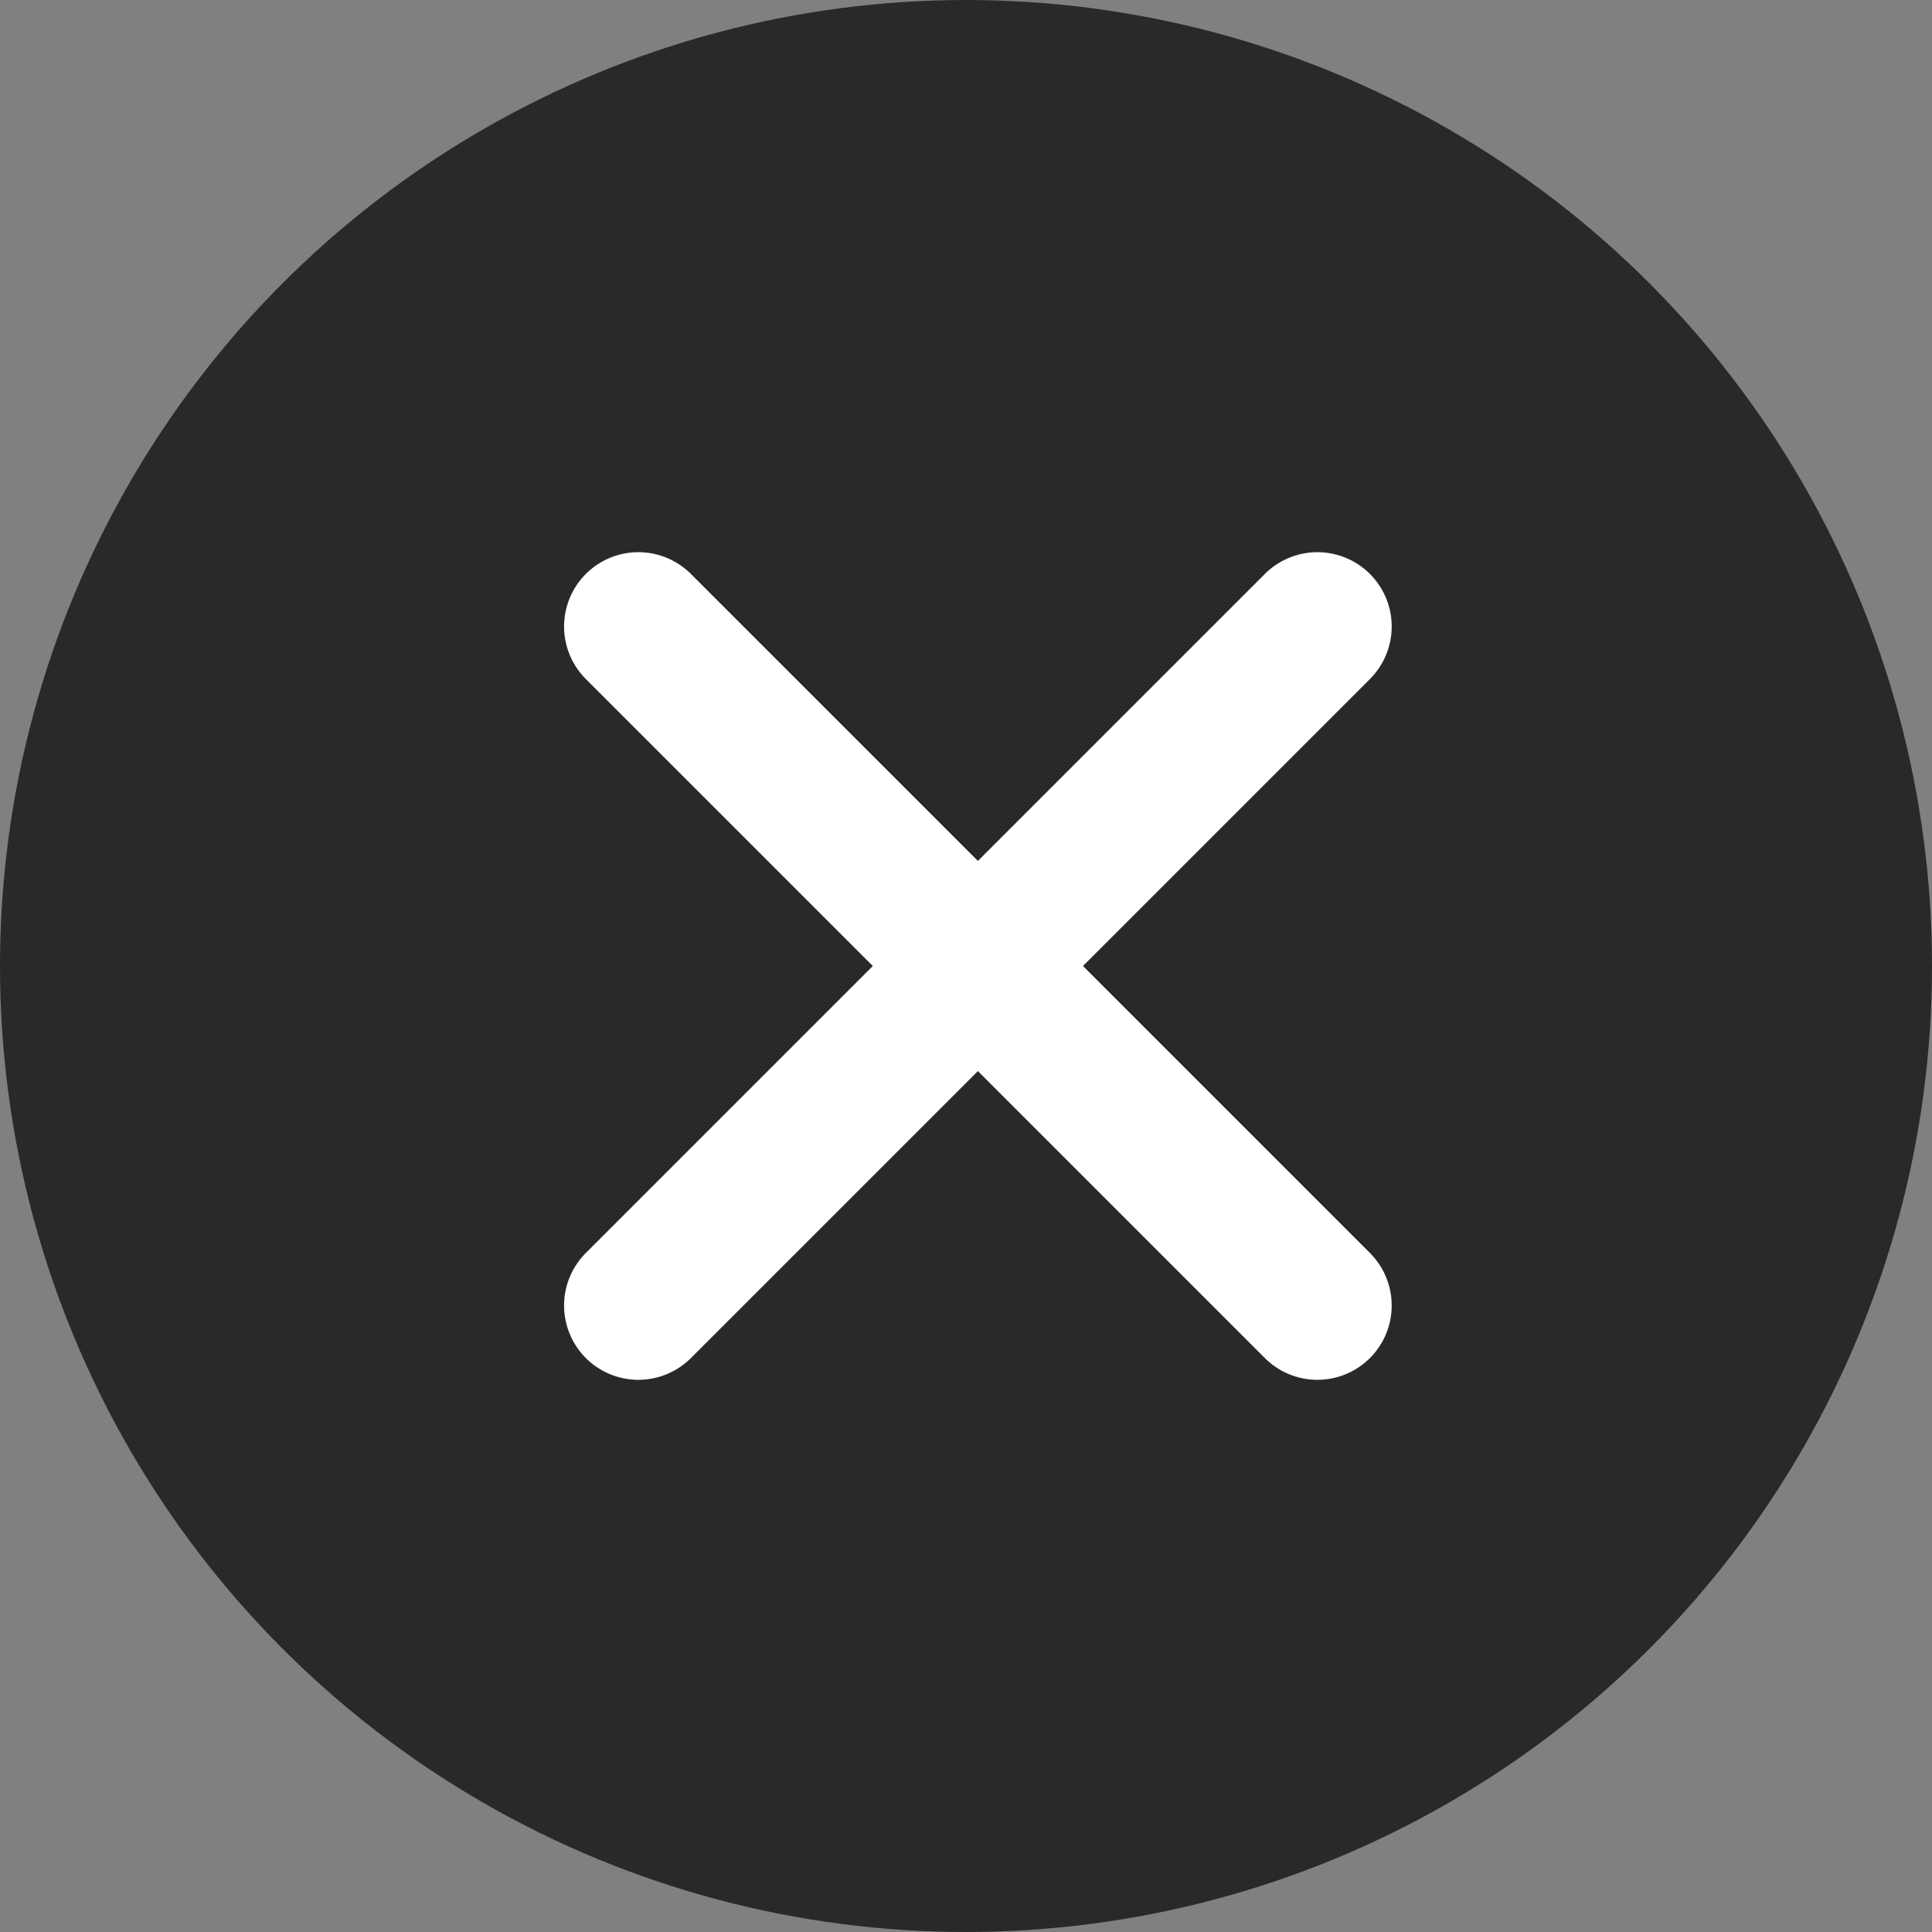
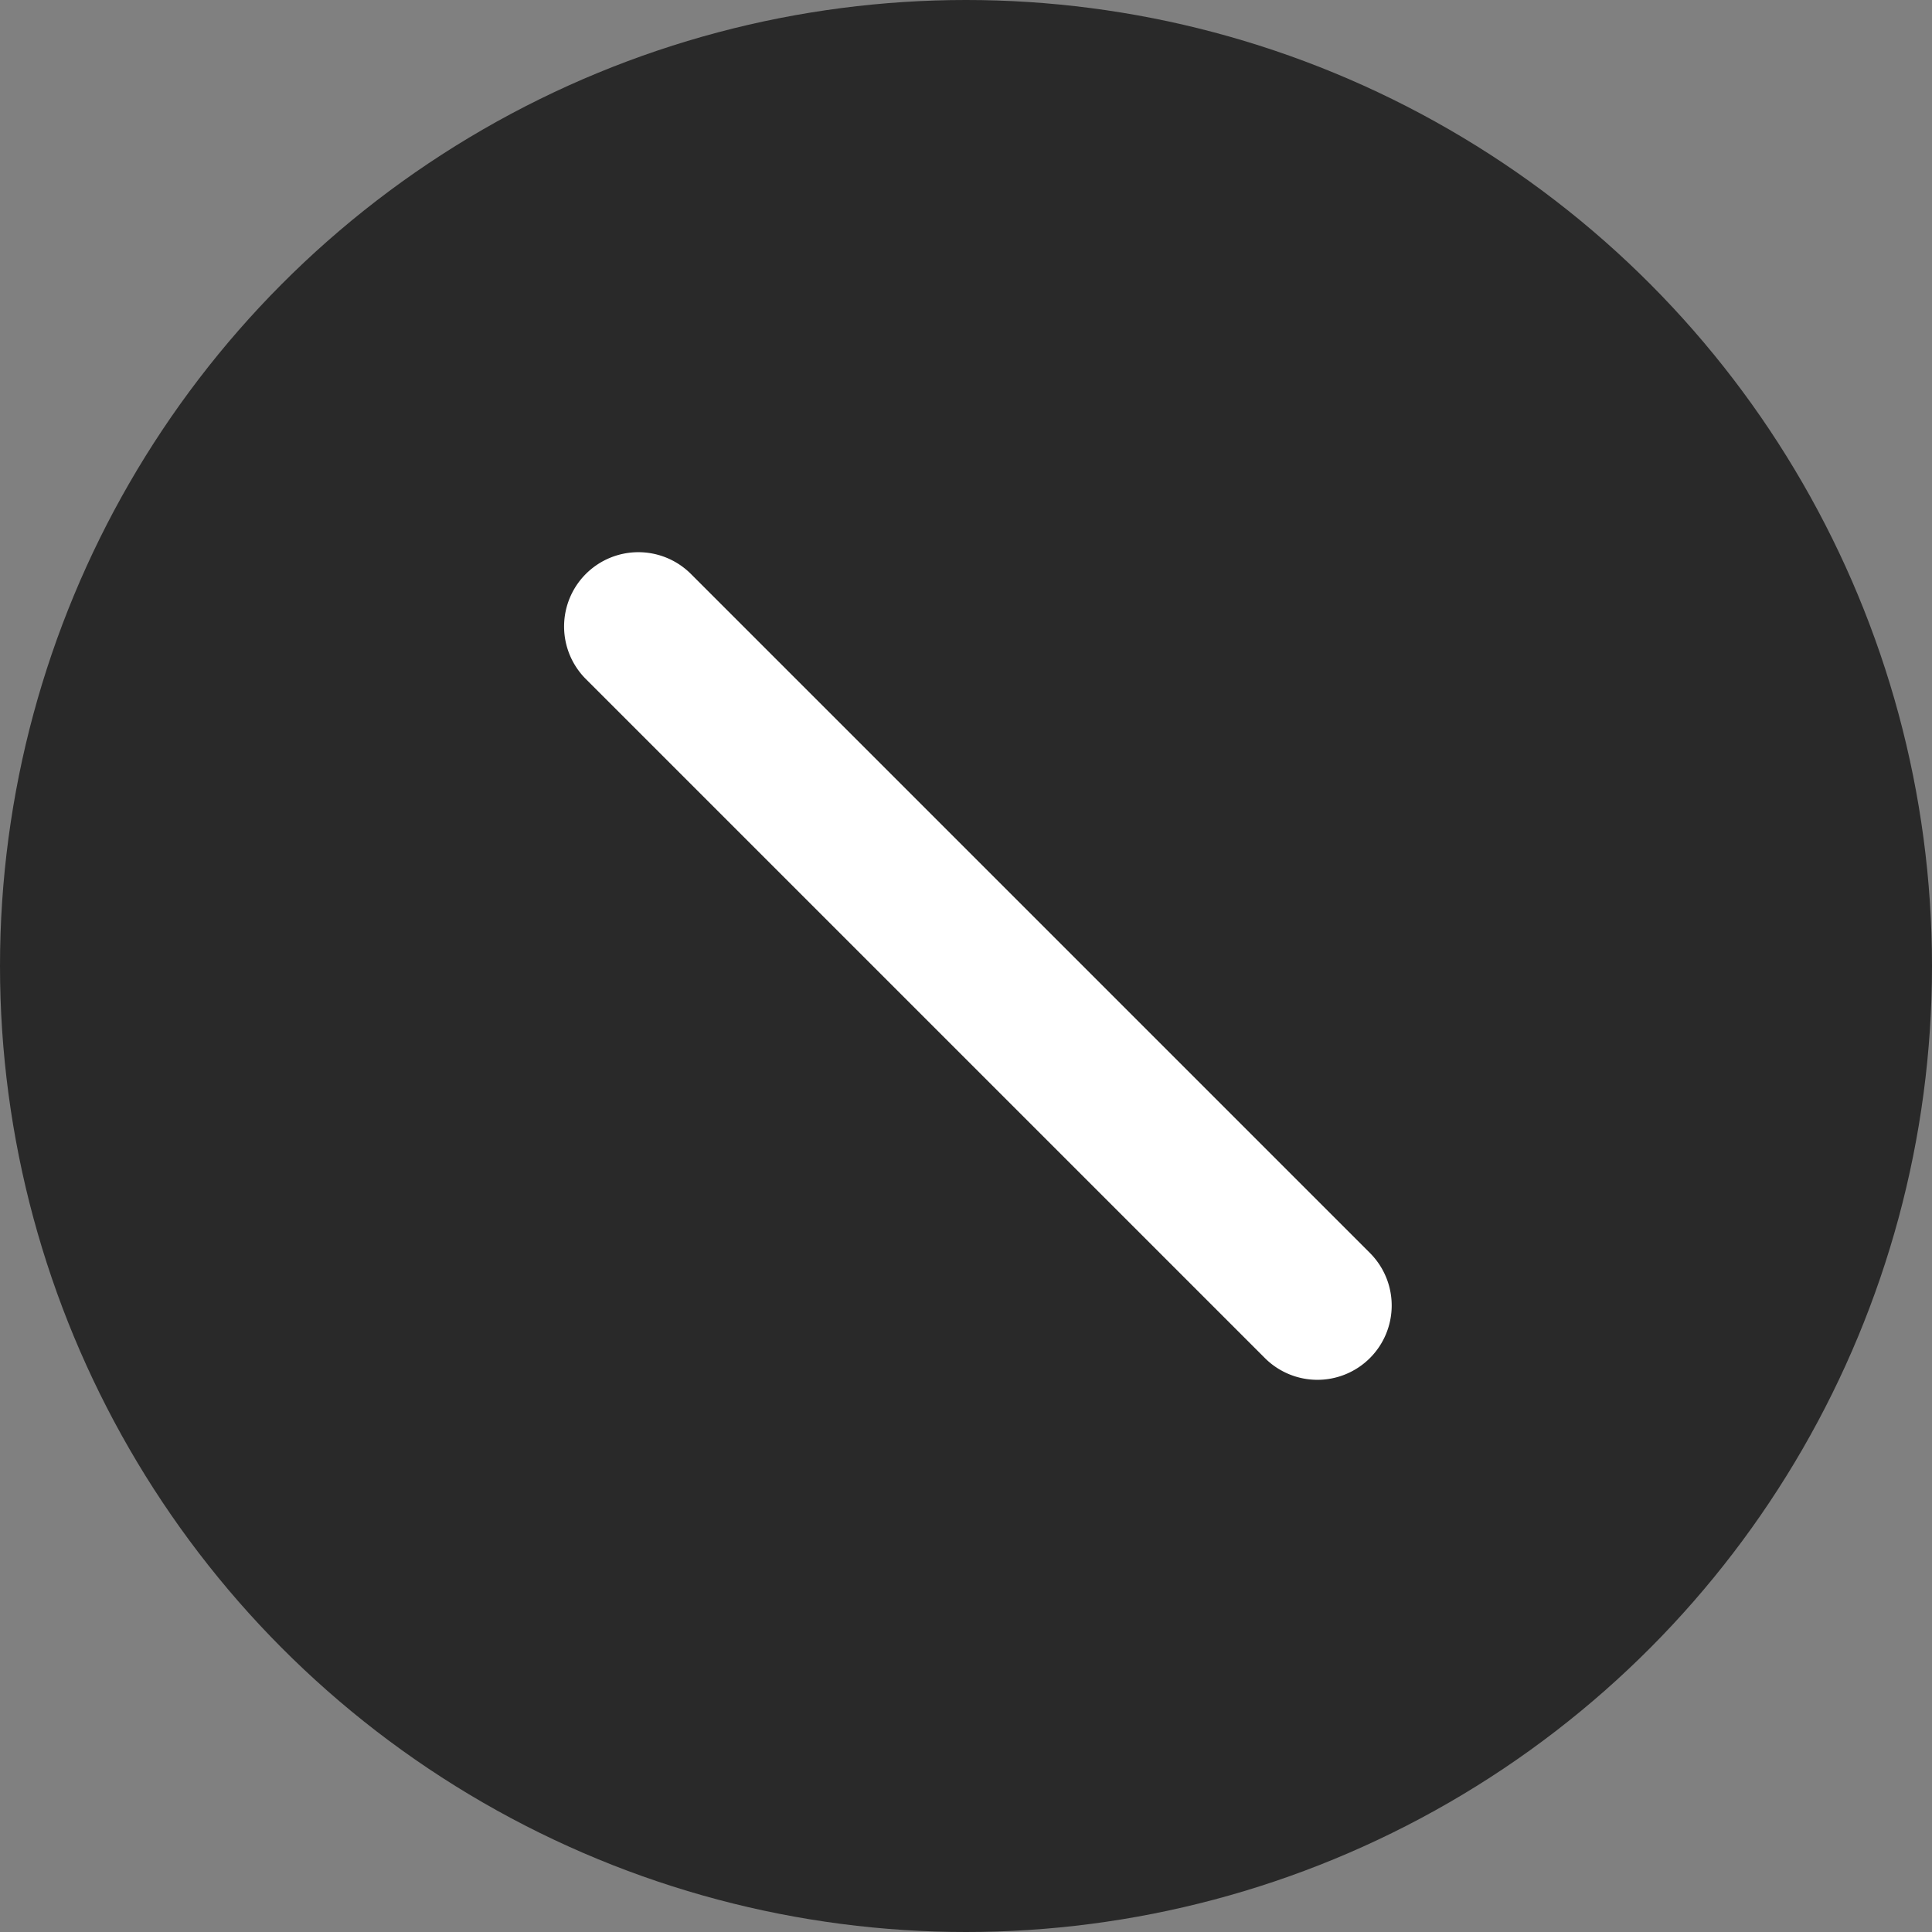
<svg xmlns="http://www.w3.org/2000/svg" width="26" height="26" viewBox="0 0 26 26">
  <rect x="0" y="0" width="26" height="26" fill="#808080" stroke="none" />
  <g transform="translate(-1612 416)">
    <circle cx="13" cy="13" r="13" transform="translate(1612 -416)" fill="#292929" />
    <path d="M9.138,10.138a1,1,0,0,1-.707-.293L-.707.707a1,1,0,0,1,0-1.414,1,1,0,0,1,1.414,0L9.845,8.431a1,1,0,0,1-.707,1.707Z" transform="translate(1620.591 -407.569)" fill="#fff" />
-     <path d="M0,10.138a1,1,0,0,1-.707-.293,1,1,0,0,1,0-1.414L8.431-.707a1,1,0,0,1,1.414,0,1,1,0,0,1,0,1.414L.707,9.845A1,1,0,0,1,0,10.138Z" transform="translate(1620.591 -407.569)" fill="#fff" />
  </g>
</svg>